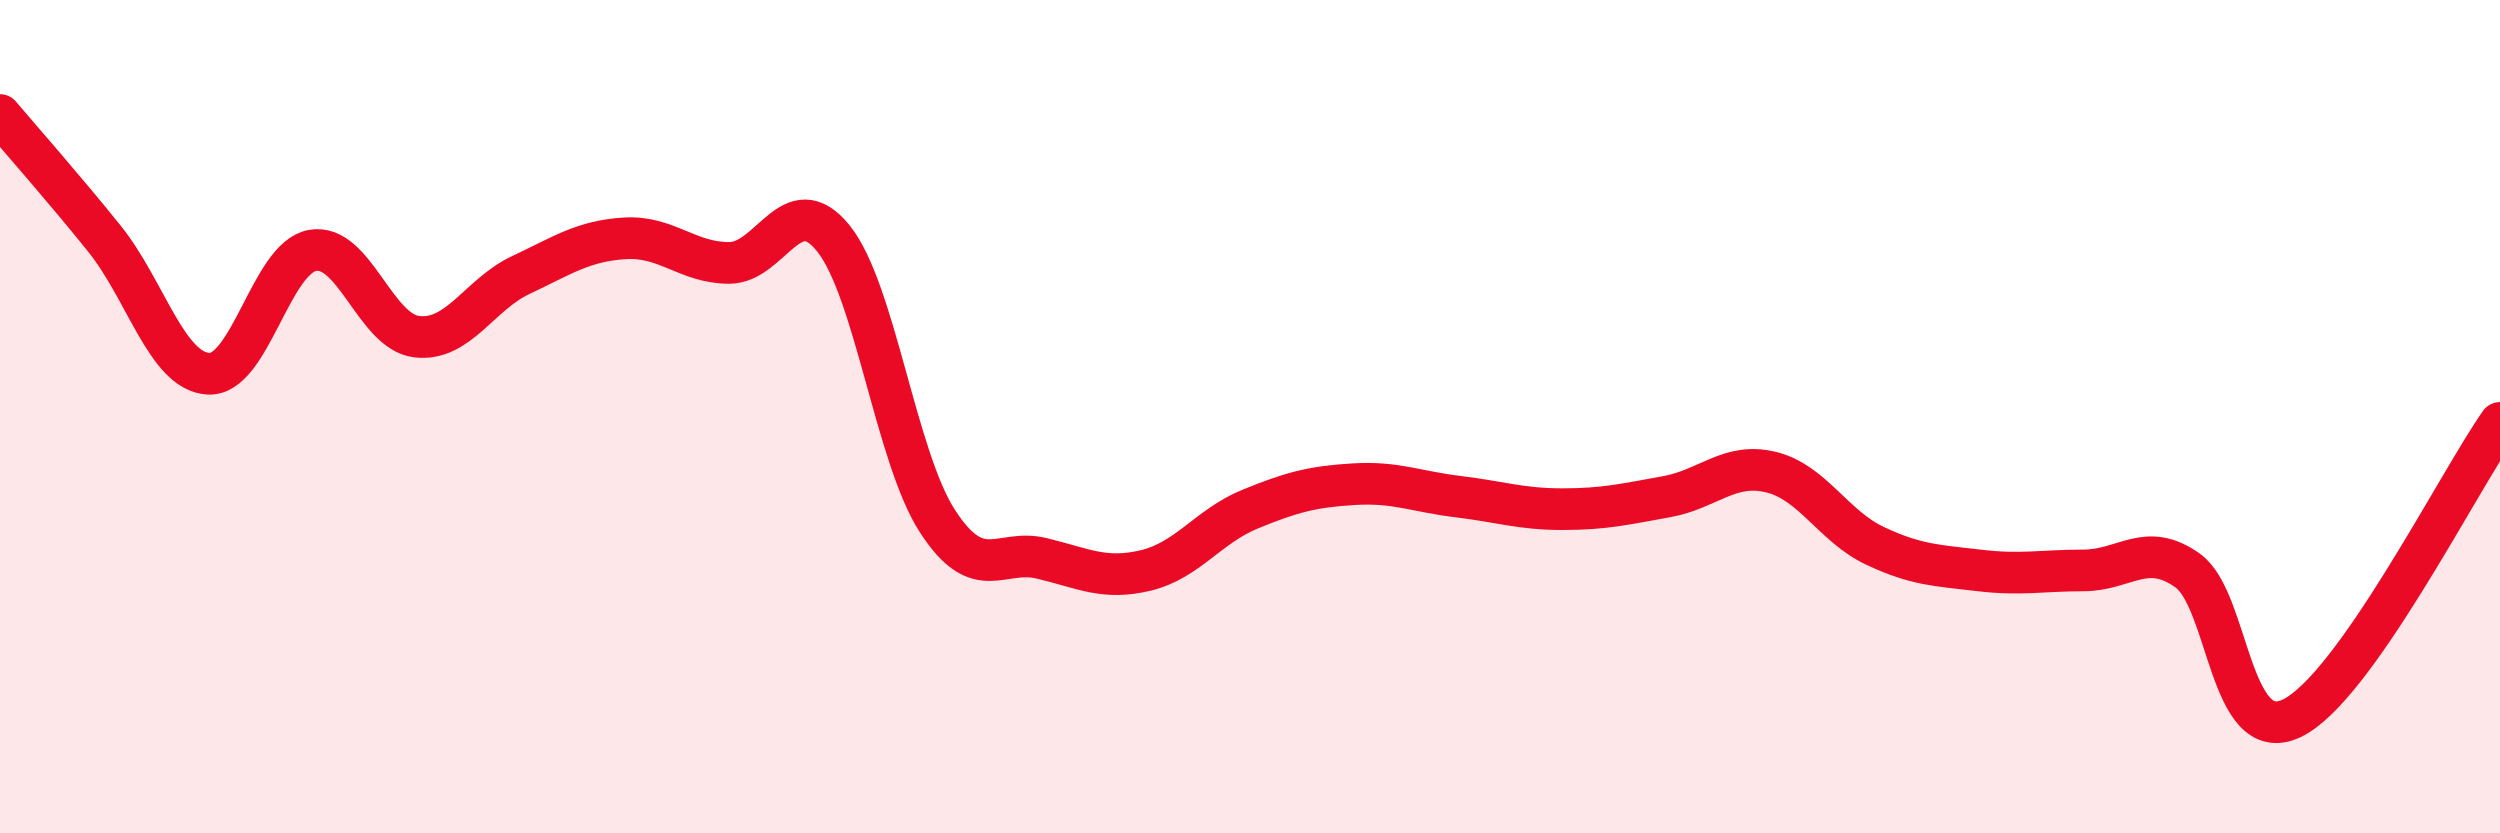
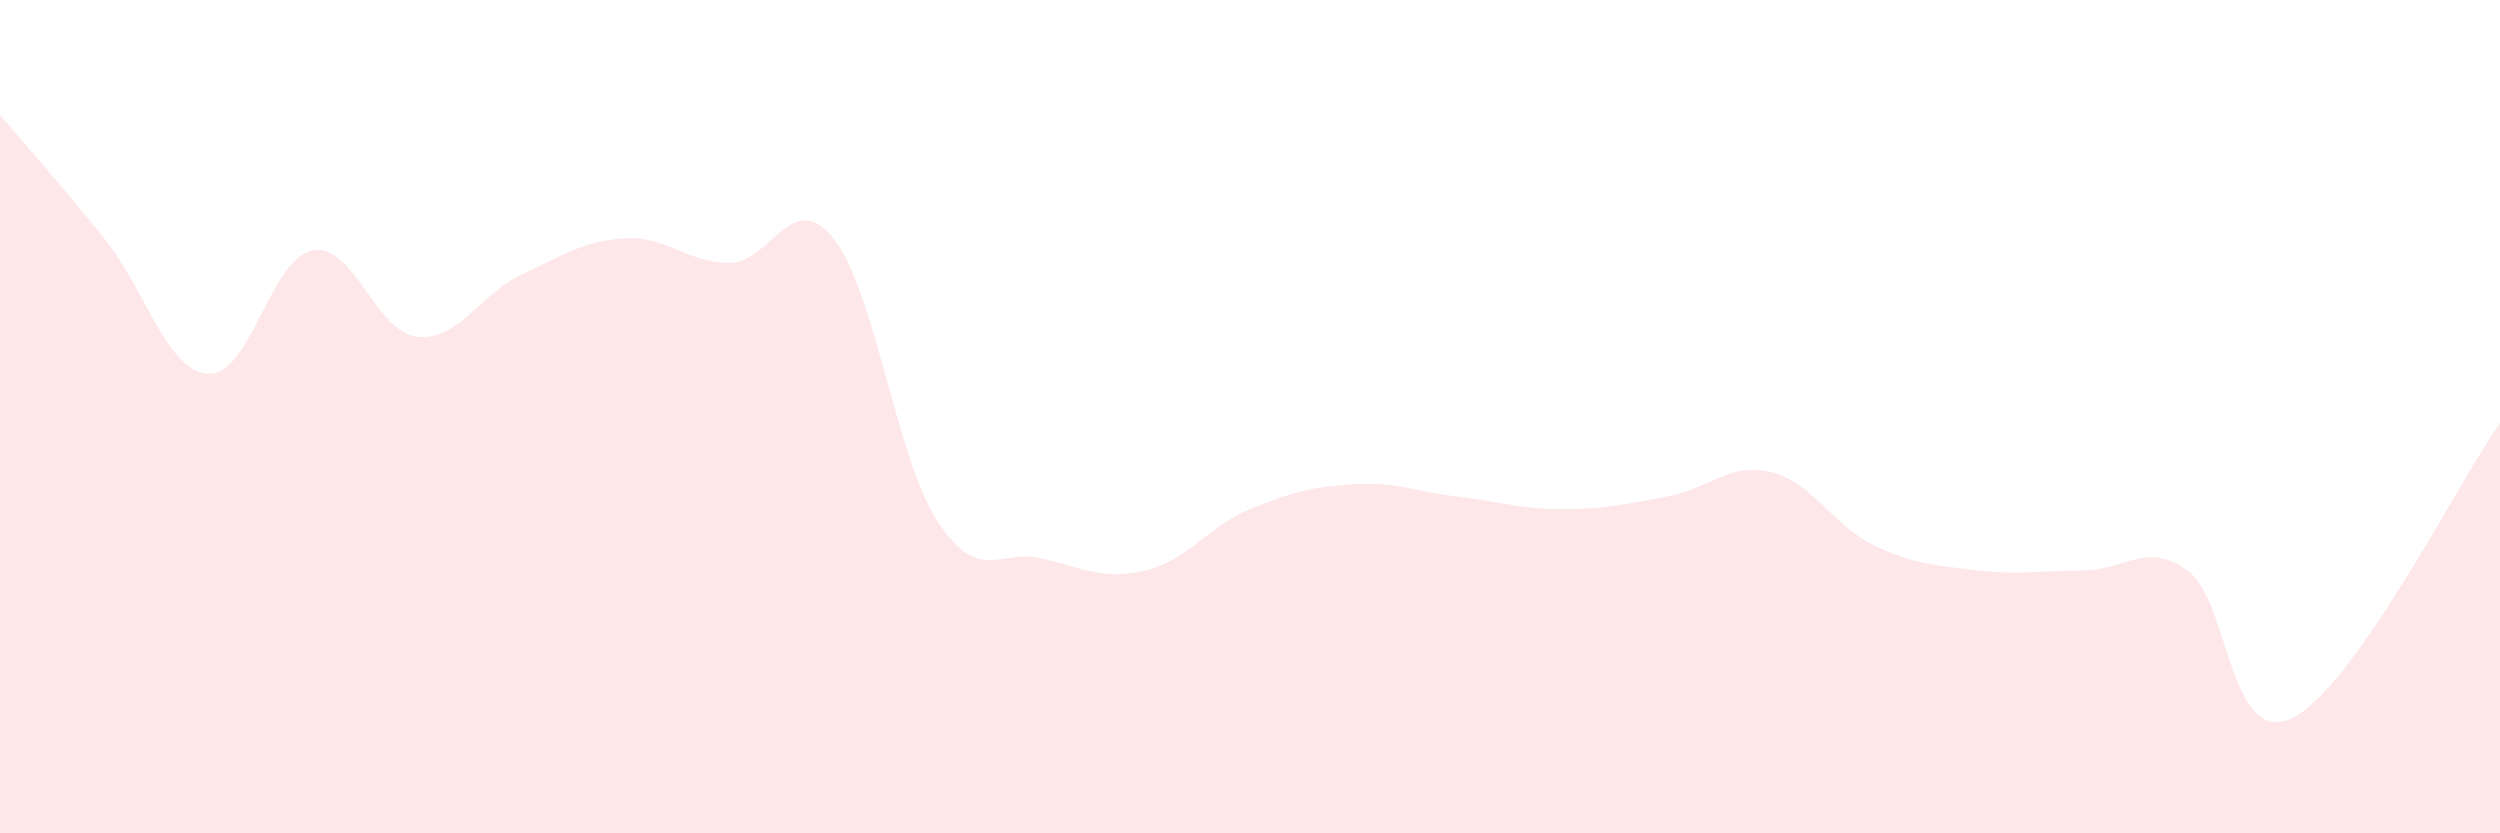
<svg xmlns="http://www.w3.org/2000/svg" width="60" height="20" viewBox="0 0 60 20">
  <path d="M 0,2.76 C 0.5,3.35 1.5,4.48 2.5,5.72 C 3.5,6.96 4,8.91 5,8.97 C 6,9.03 6.5,6.19 7.5,6.01 C 8.5,5.83 9,7.96 10,8.08 C 11,8.2 11.5,7.07 12.5,6.6 C 13.5,6.13 14,5.78 15,5.72 C 16,5.66 16.5,6.31 17.5,6.31 C 18.5,6.31 19,4.48 20,5.72 C 21,6.96 21.5,10.97 22.5,12.51 C 23.5,14.05 24,13.16 25,13.4 C 26,13.64 26.5,13.93 27.5,13.69 C 28.5,13.45 29,12.63 30,12.22 C 31,11.81 31.5,11.68 32.5,11.62 C 33.5,11.56 34,11.8 35,11.92 C 36,12.04 36.5,12.22 37.5,12.22 C 38.5,12.22 39,12.1 40,11.92 C 41,11.74 41.5,11.09 42.5,11.33 C 43.5,11.57 44,12.63 45,13.1 C 46,13.57 46.5,13.57 47.5,13.69 C 48.5,13.81 49,13.69 50,13.69 C 51,13.69 51.5,12.98 52.5,13.69 C 53.5,14.4 53.5,17.95 55,17.24 C 56.5,16.53 59,11.57 60,10.15L60 20L0 20Z" fill="#EB0A25" opacity="0.1" stroke-linecap="round" stroke-linejoin="round" />
-   <path d="M 0,2.76 C 0.5,3.35 1.5,4.48 2.5,5.72 C 3.5,6.96 4,8.91 5,8.97 C 6,9.03 6.5,6.19 7.5,6.01 C 8.5,5.83 9,7.96 10,8.08 C 11,8.2 11.5,7.07 12.5,6.6 C 13.5,6.13 14,5.78 15,5.72 C 16,5.66 16.5,6.31 17.5,6.31 C 18.5,6.31 19,4.48 20,5.72 C 21,6.96 21.5,10.97 22.5,12.51 C 23.5,14.05 24,13.16 25,13.4 C 26,13.64 26.5,13.93 27.5,13.69 C 28.5,13.45 29,12.63 30,12.22 C 31,11.81 31.5,11.68 32.5,11.62 C 33.5,11.56 34,11.8 35,11.92 C 36,12.04 36.5,12.22 37.5,12.22 C 38.5,12.22 39,12.1 40,11.92 C 41,11.74 41.5,11.09 42.5,11.33 C 43.5,11.57 44,12.63 45,13.1 C 46,13.57 46.5,13.57 47.5,13.69 C 48.5,13.81 49,13.69 50,13.69 C 51,13.69 51.5,12.98 52.5,13.69 C 53.5,14.4 53.5,17.95 55,17.24 C 56.5,16.53 59,11.57 60,10.15" stroke="#EB0A25" stroke-width="1" fill="none" stroke-linecap="round" stroke-linejoin="round" />
</svg>